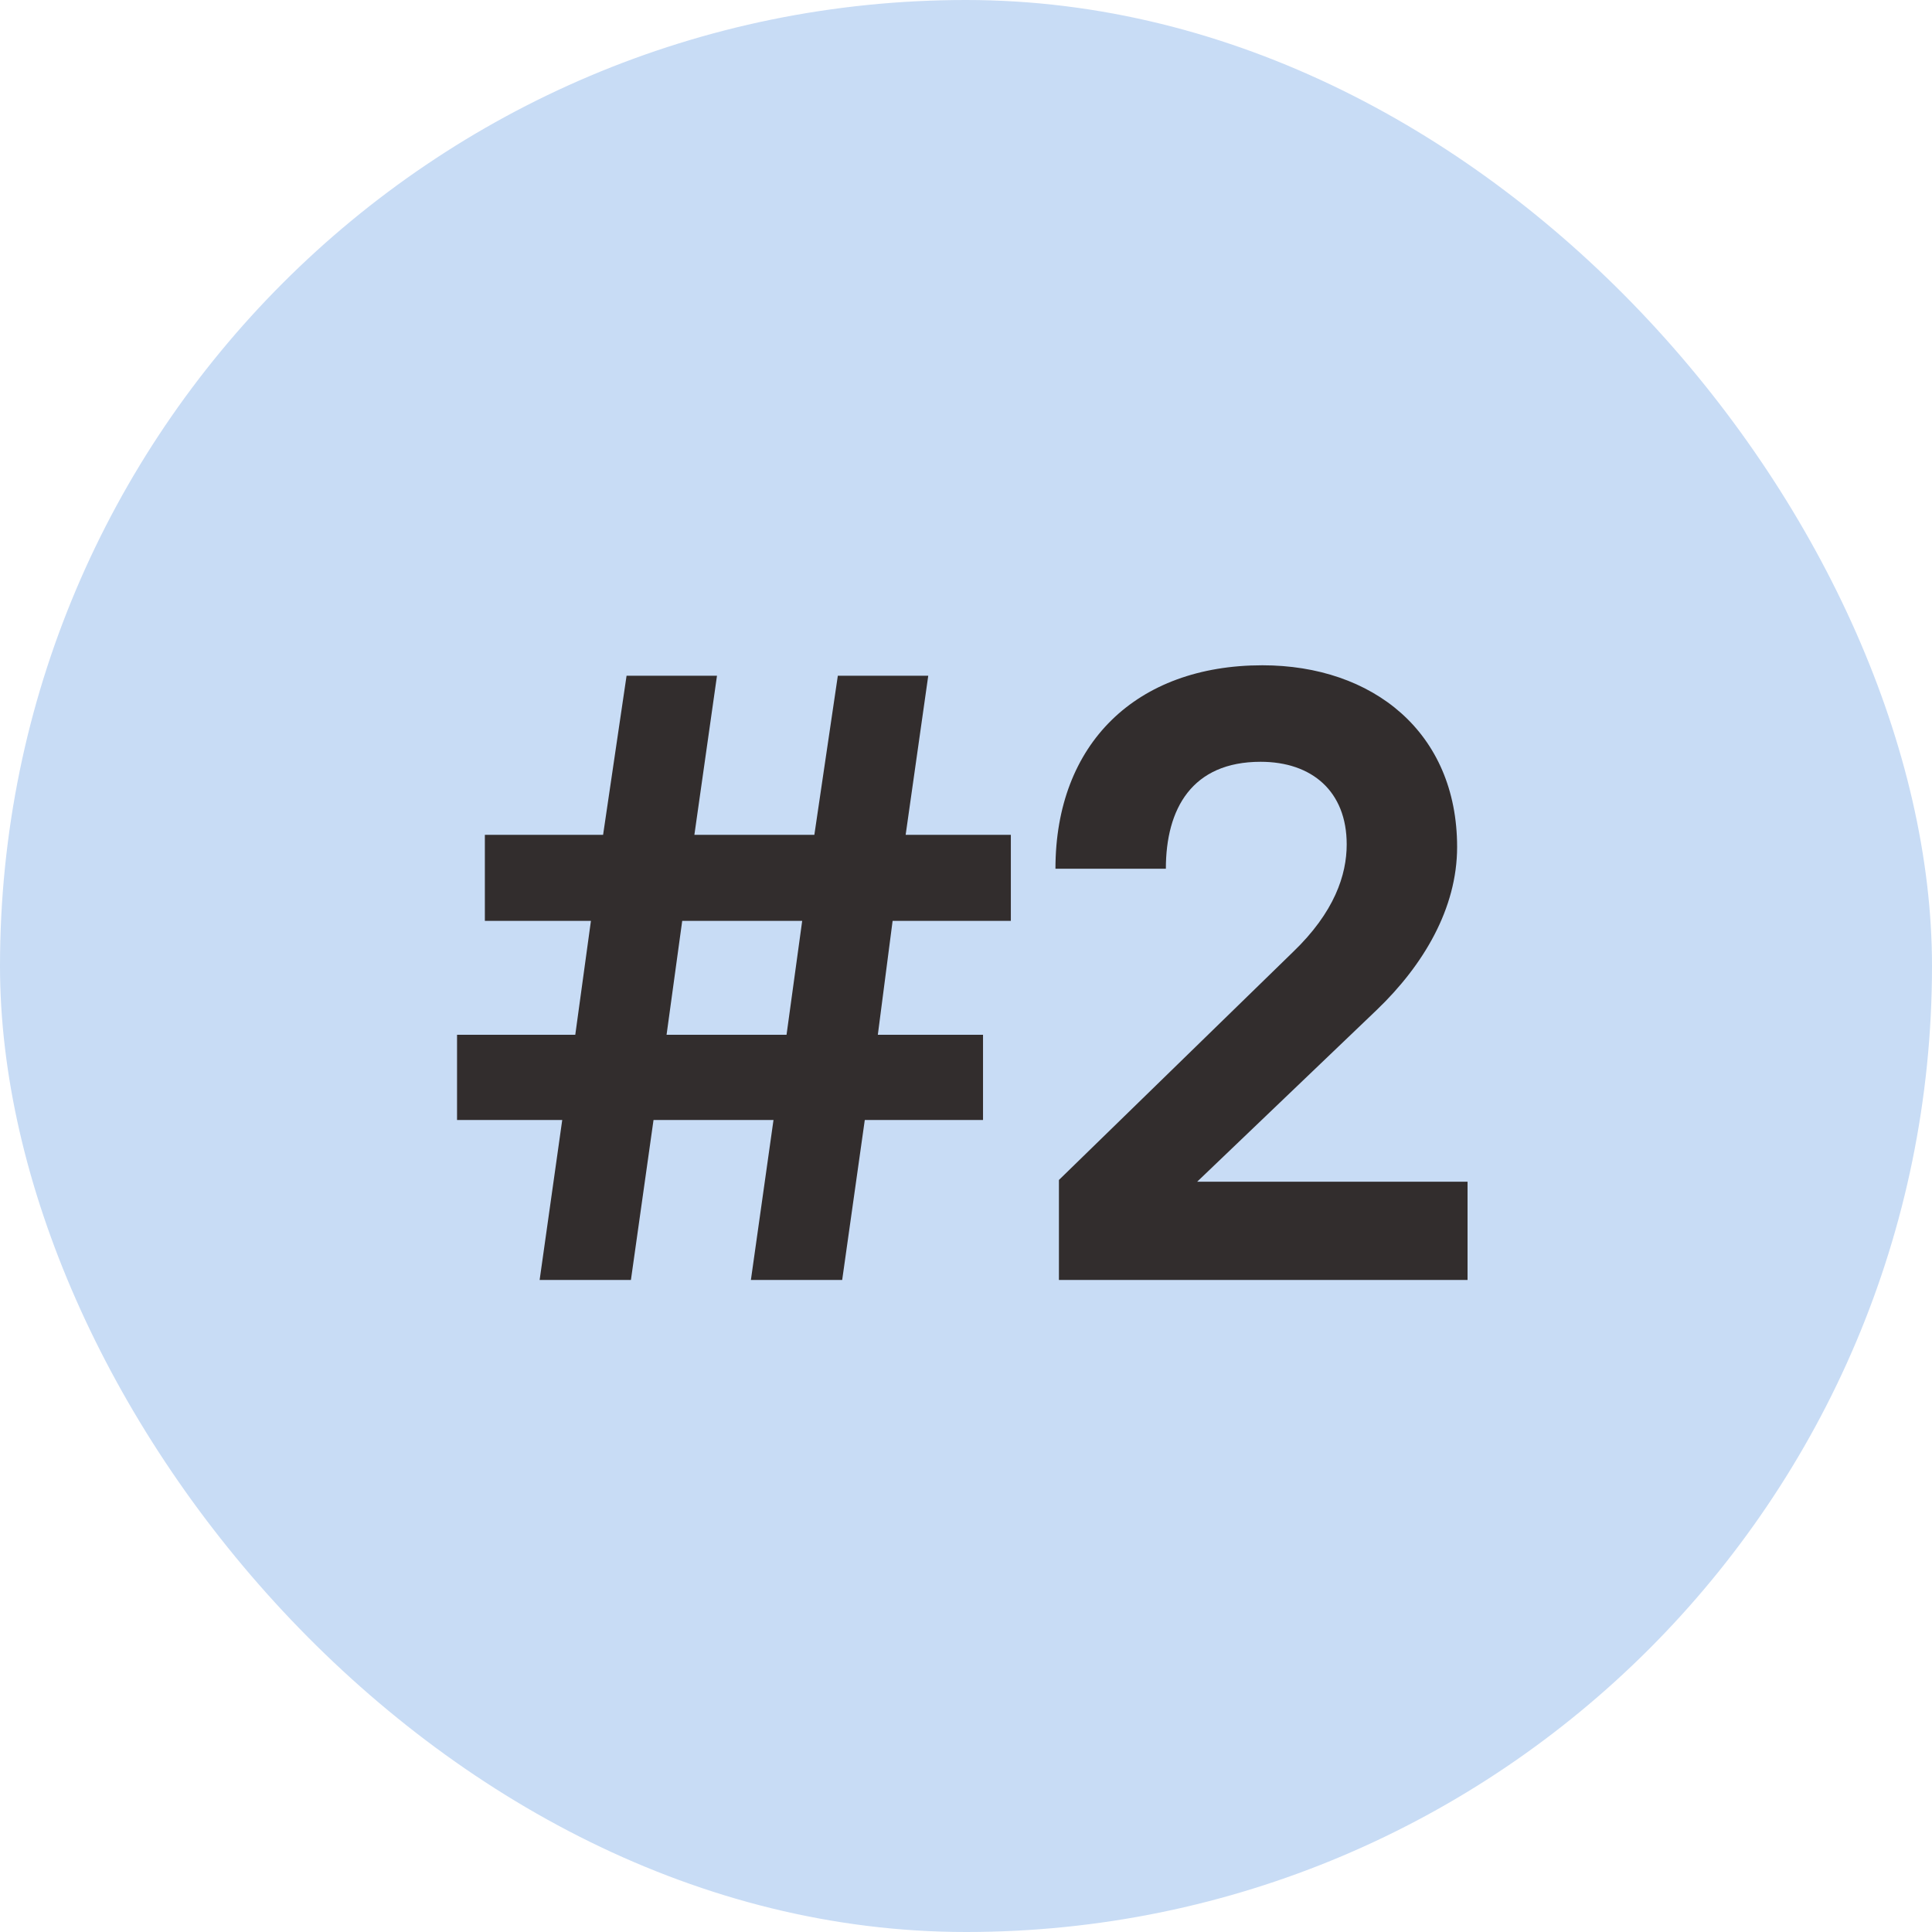
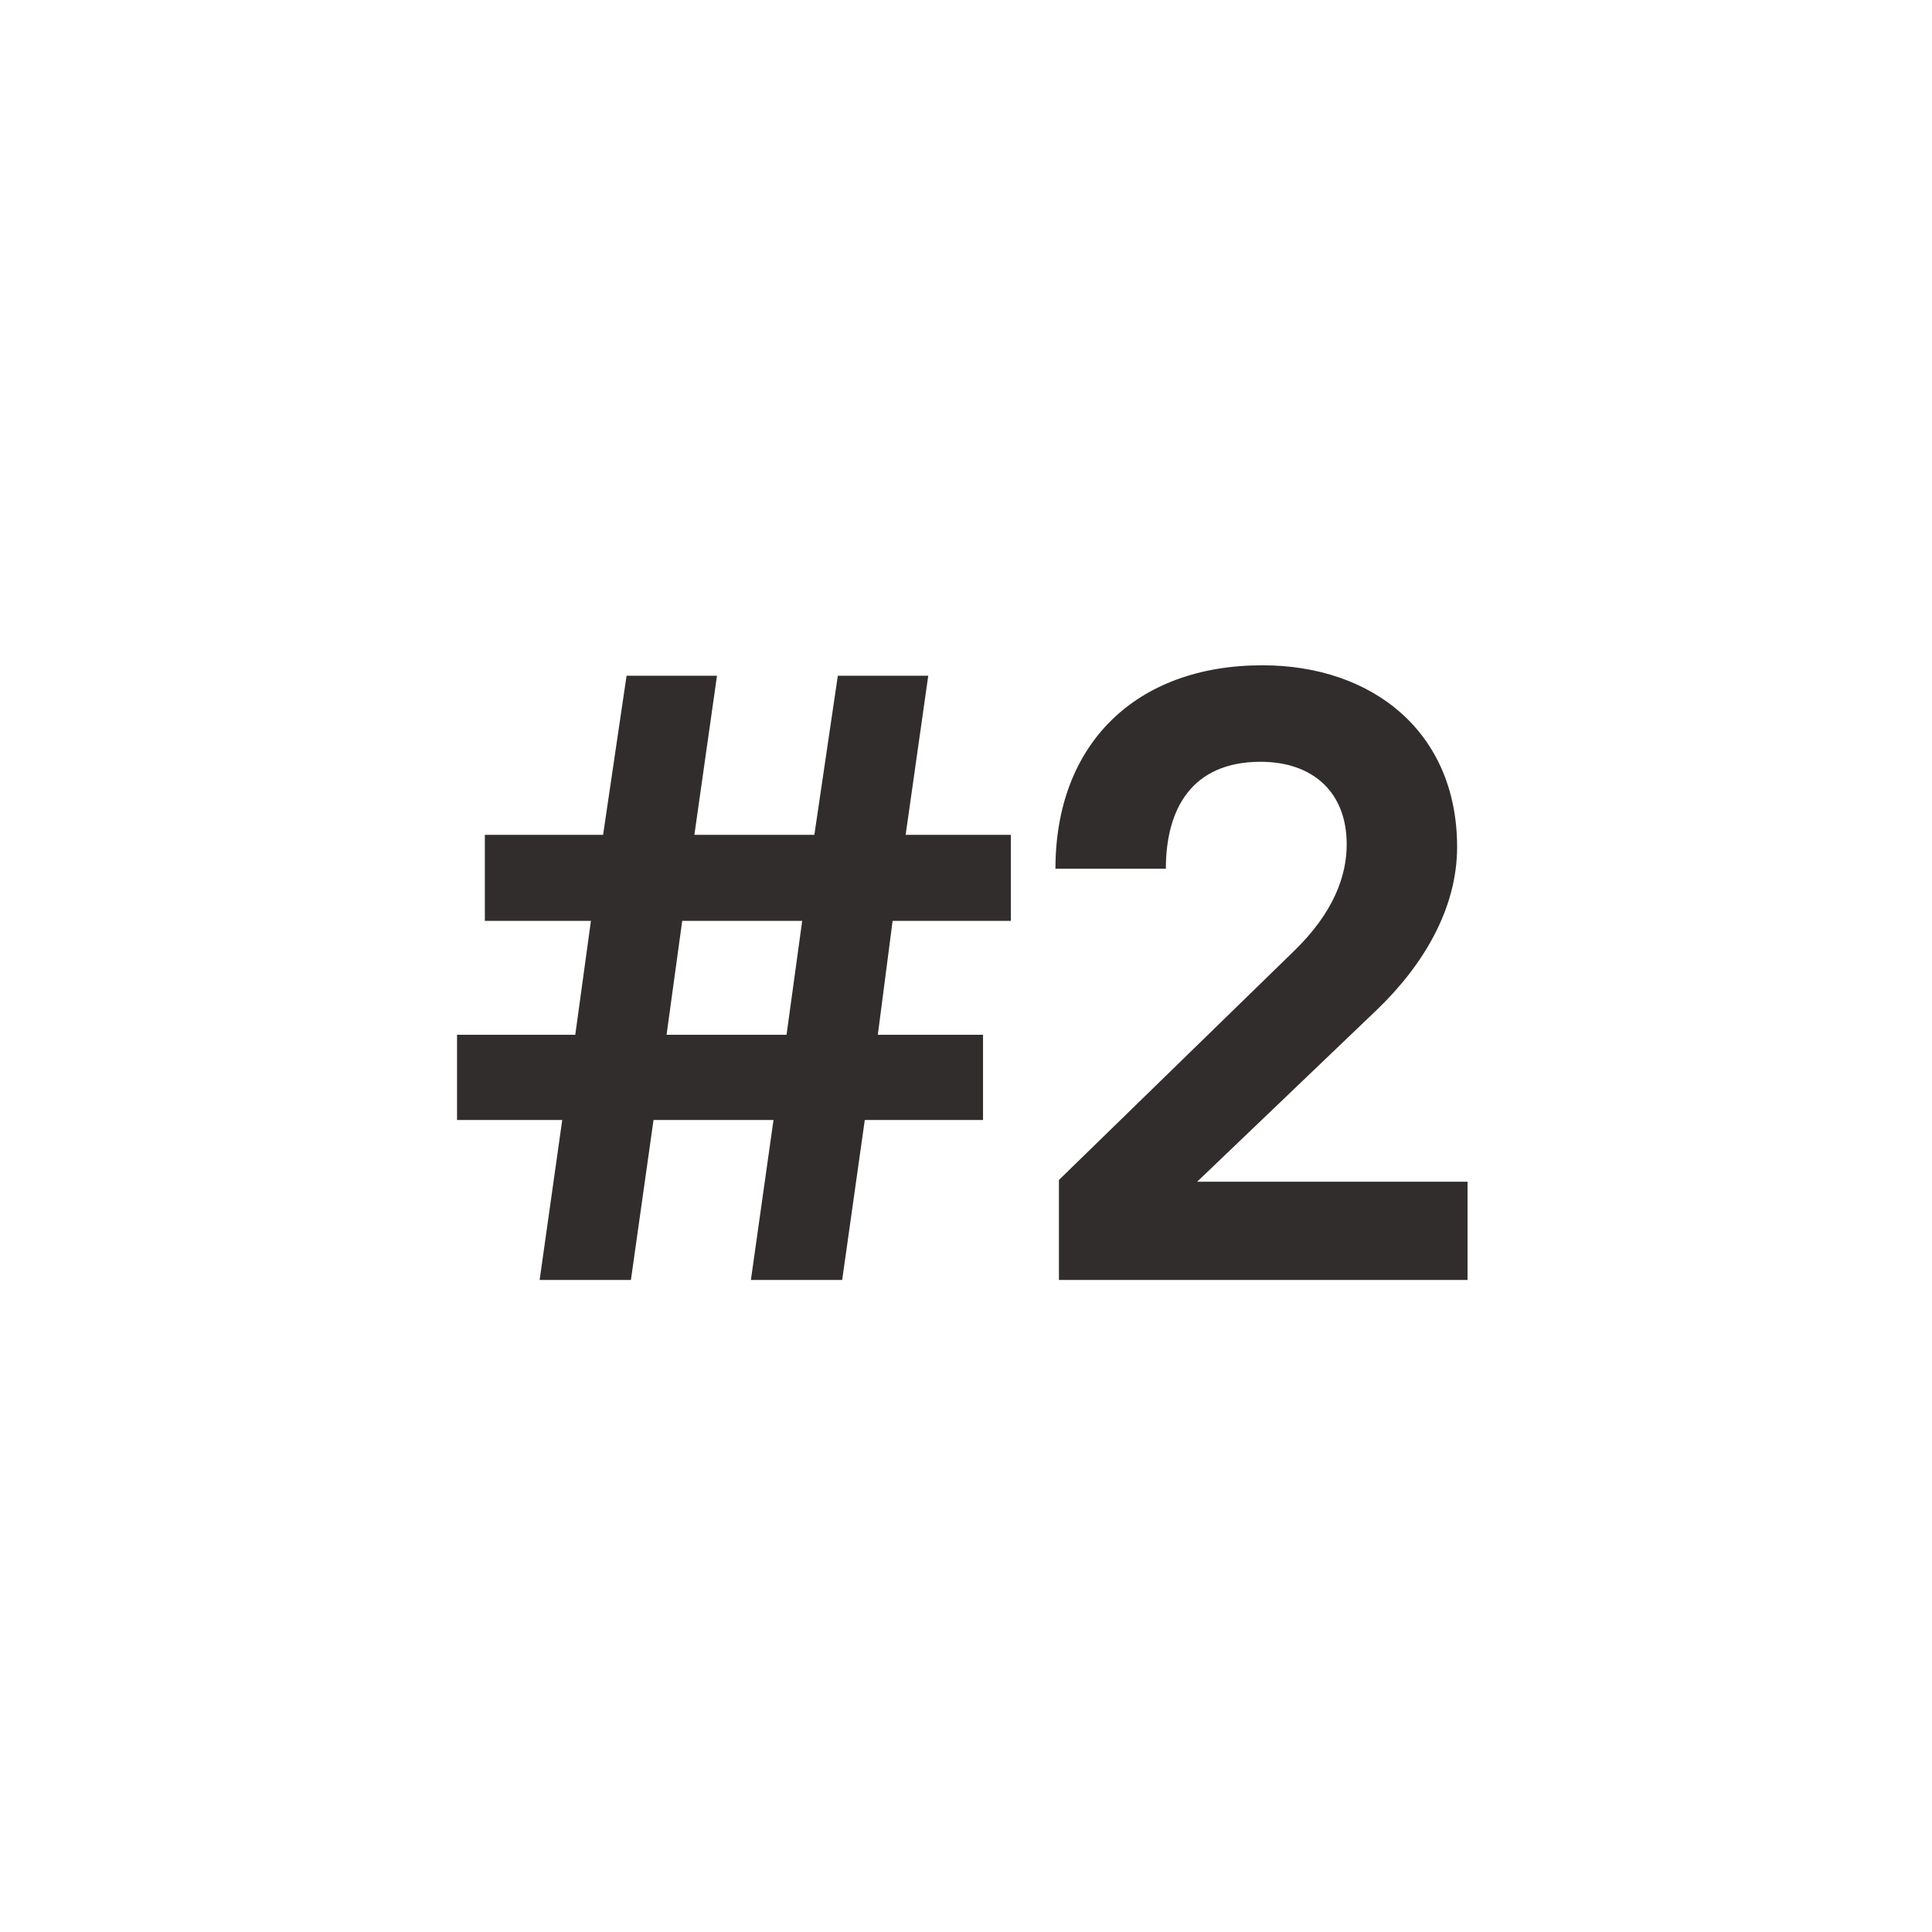
<svg xmlns="http://www.w3.org/2000/svg" width="80" height="80" viewBox="0 0 80 80" fill="none">
-   <rect width="80" height="80" rx="40" fill="#C8DCF5" />
  <path d="M23.281 46.376H18.925V42.848H23.821L24.469 38.132H20.077V34.568H24.973L25.945 27.98H29.689L28.753 34.568H33.721L34.693 27.98H38.437L37.501 34.568H41.857V38.132H36.961L36.349 42.848H40.705V46.376H35.809L34.873 53H31.093L32.029 46.376H27.061L26.125 53H22.345L23.281 46.376ZM32.569 42.848L33.217 38.132H28.249L27.601 42.848H32.569ZM43.848 53V48.86L53.532 39.428C55.26 37.772 55.764 36.224 55.764 34.964C55.764 32.768 54.324 31.544 52.2 31.544C49.356 31.544 48.276 33.488 48.276 35.972H43.704C43.704 30.788 47.052 27.548 52.272 27.548C56.844 27.548 60.336 30.32 60.336 35.072C60.336 37.628 58.932 39.968 57.024 41.804L49.572 48.932H60.768V53H43.848Z" fill="#322D2D" />
</svg>